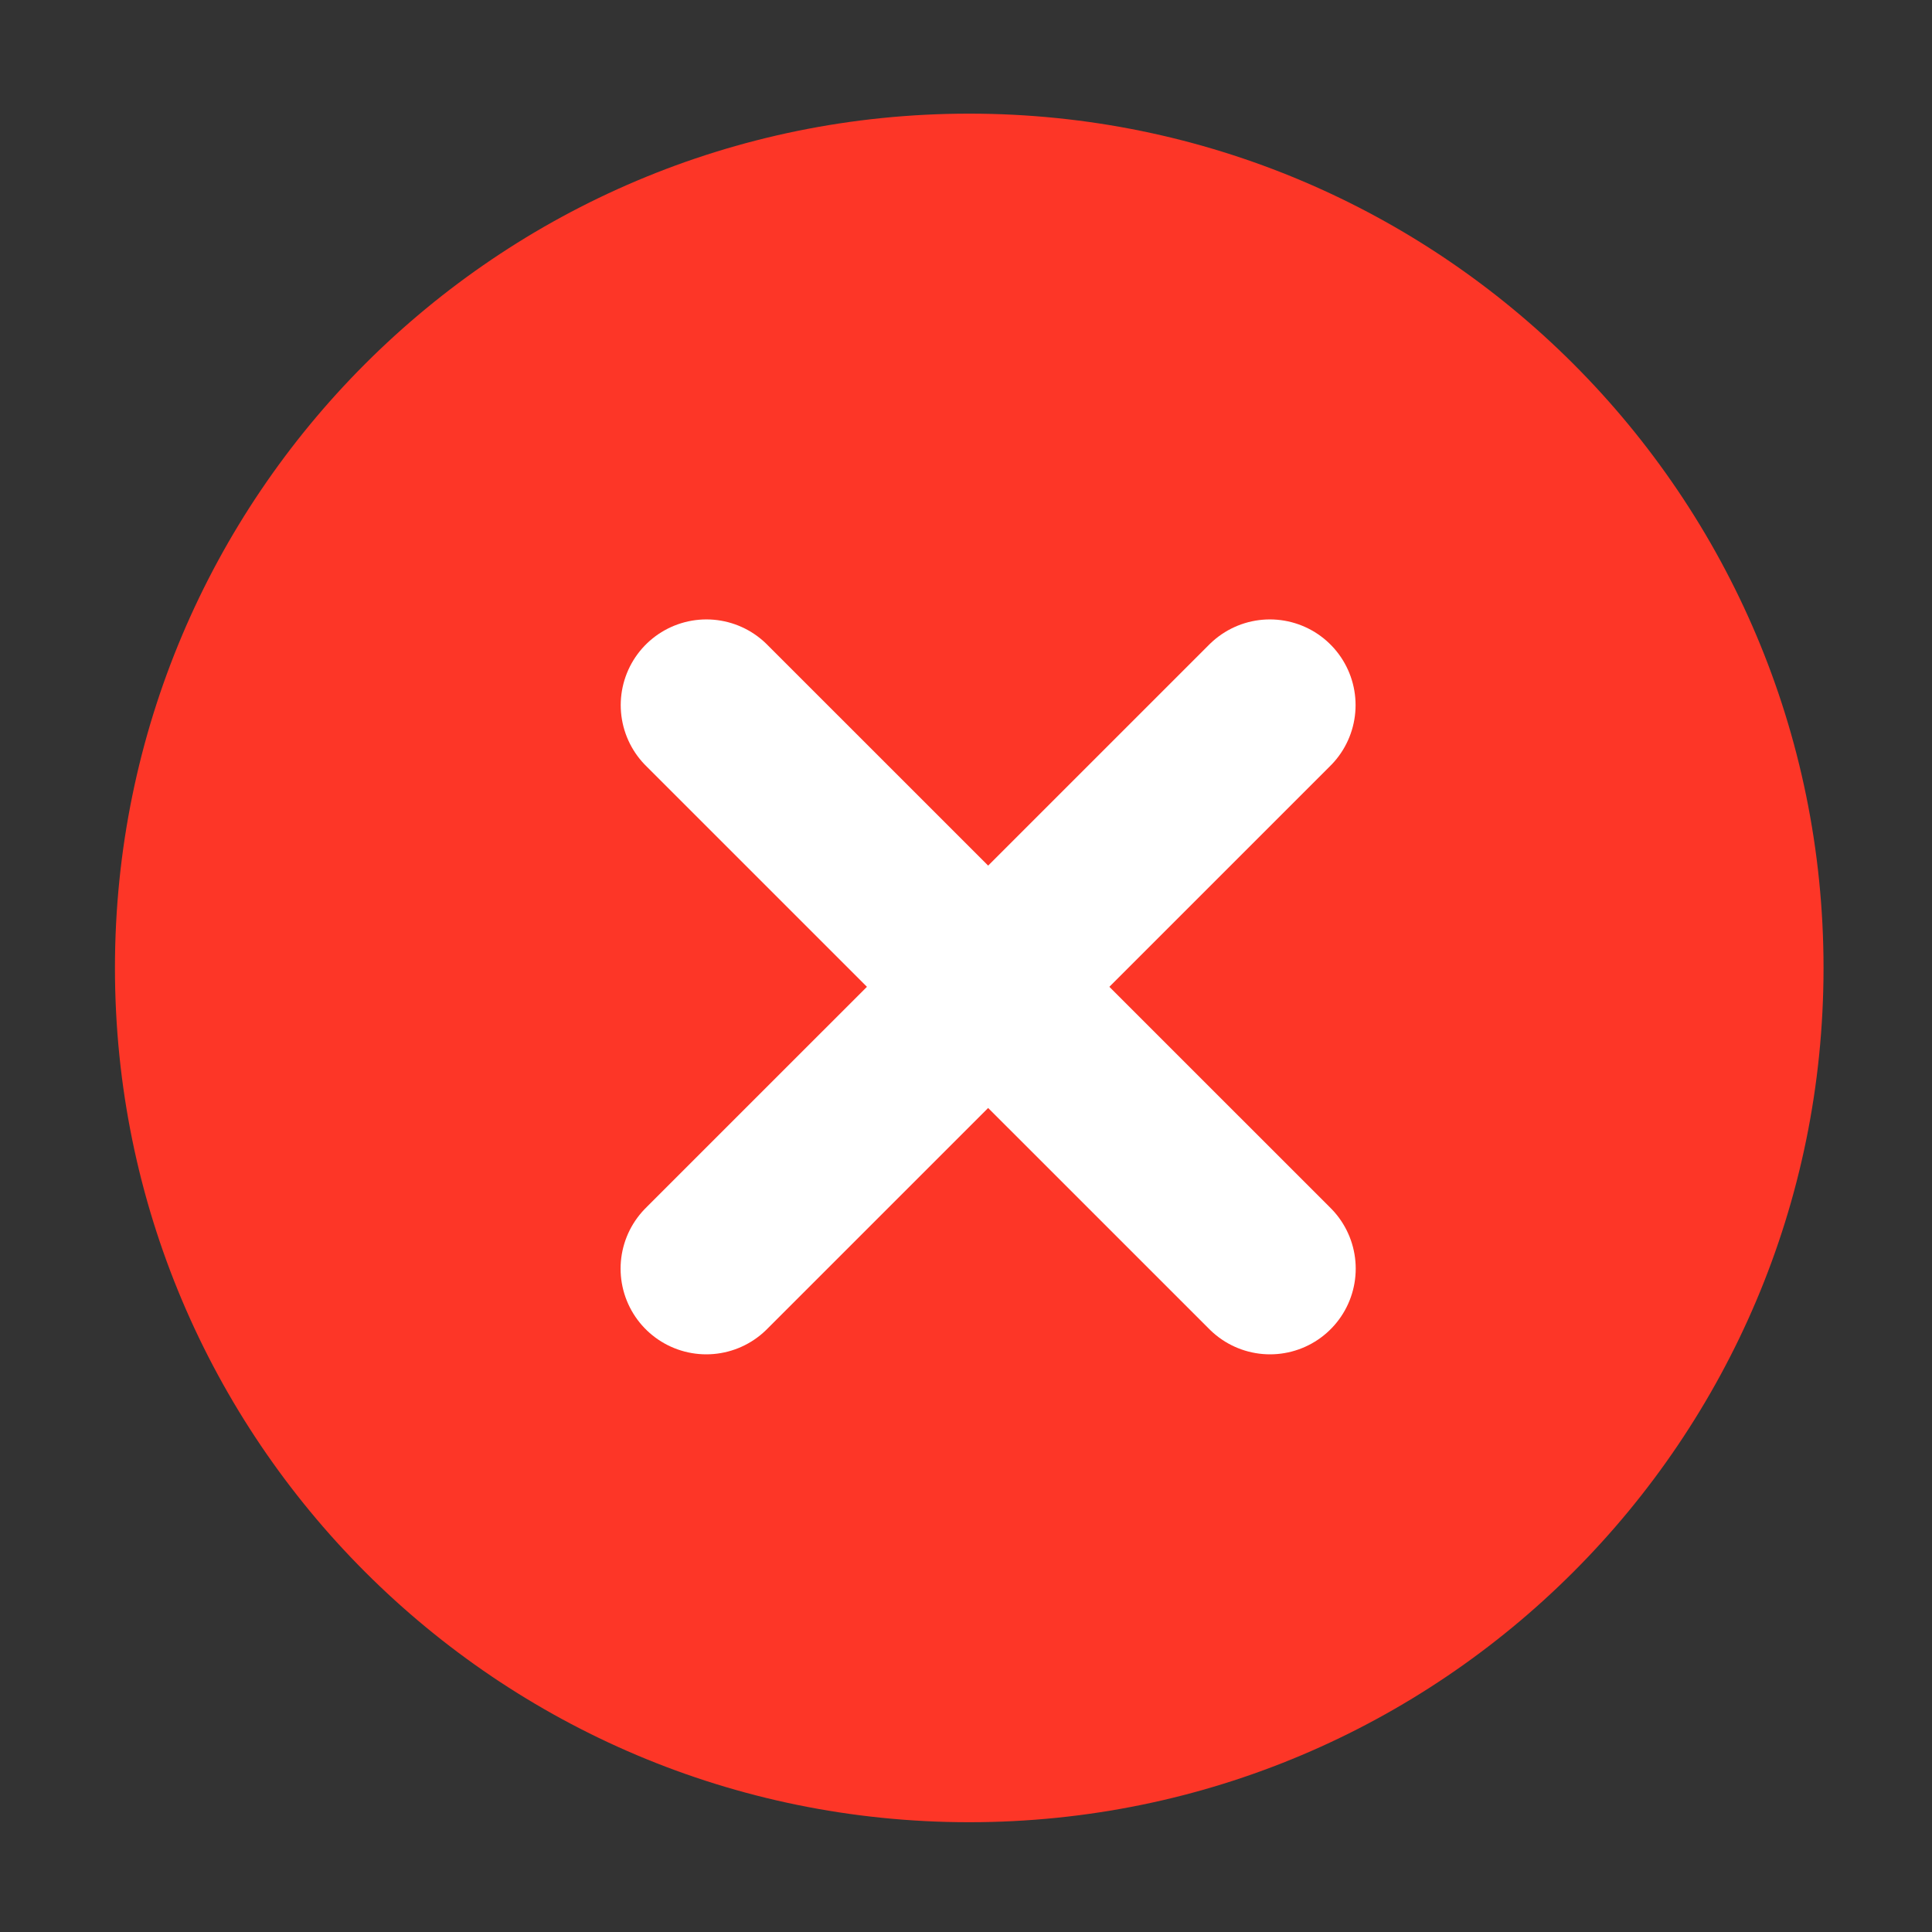
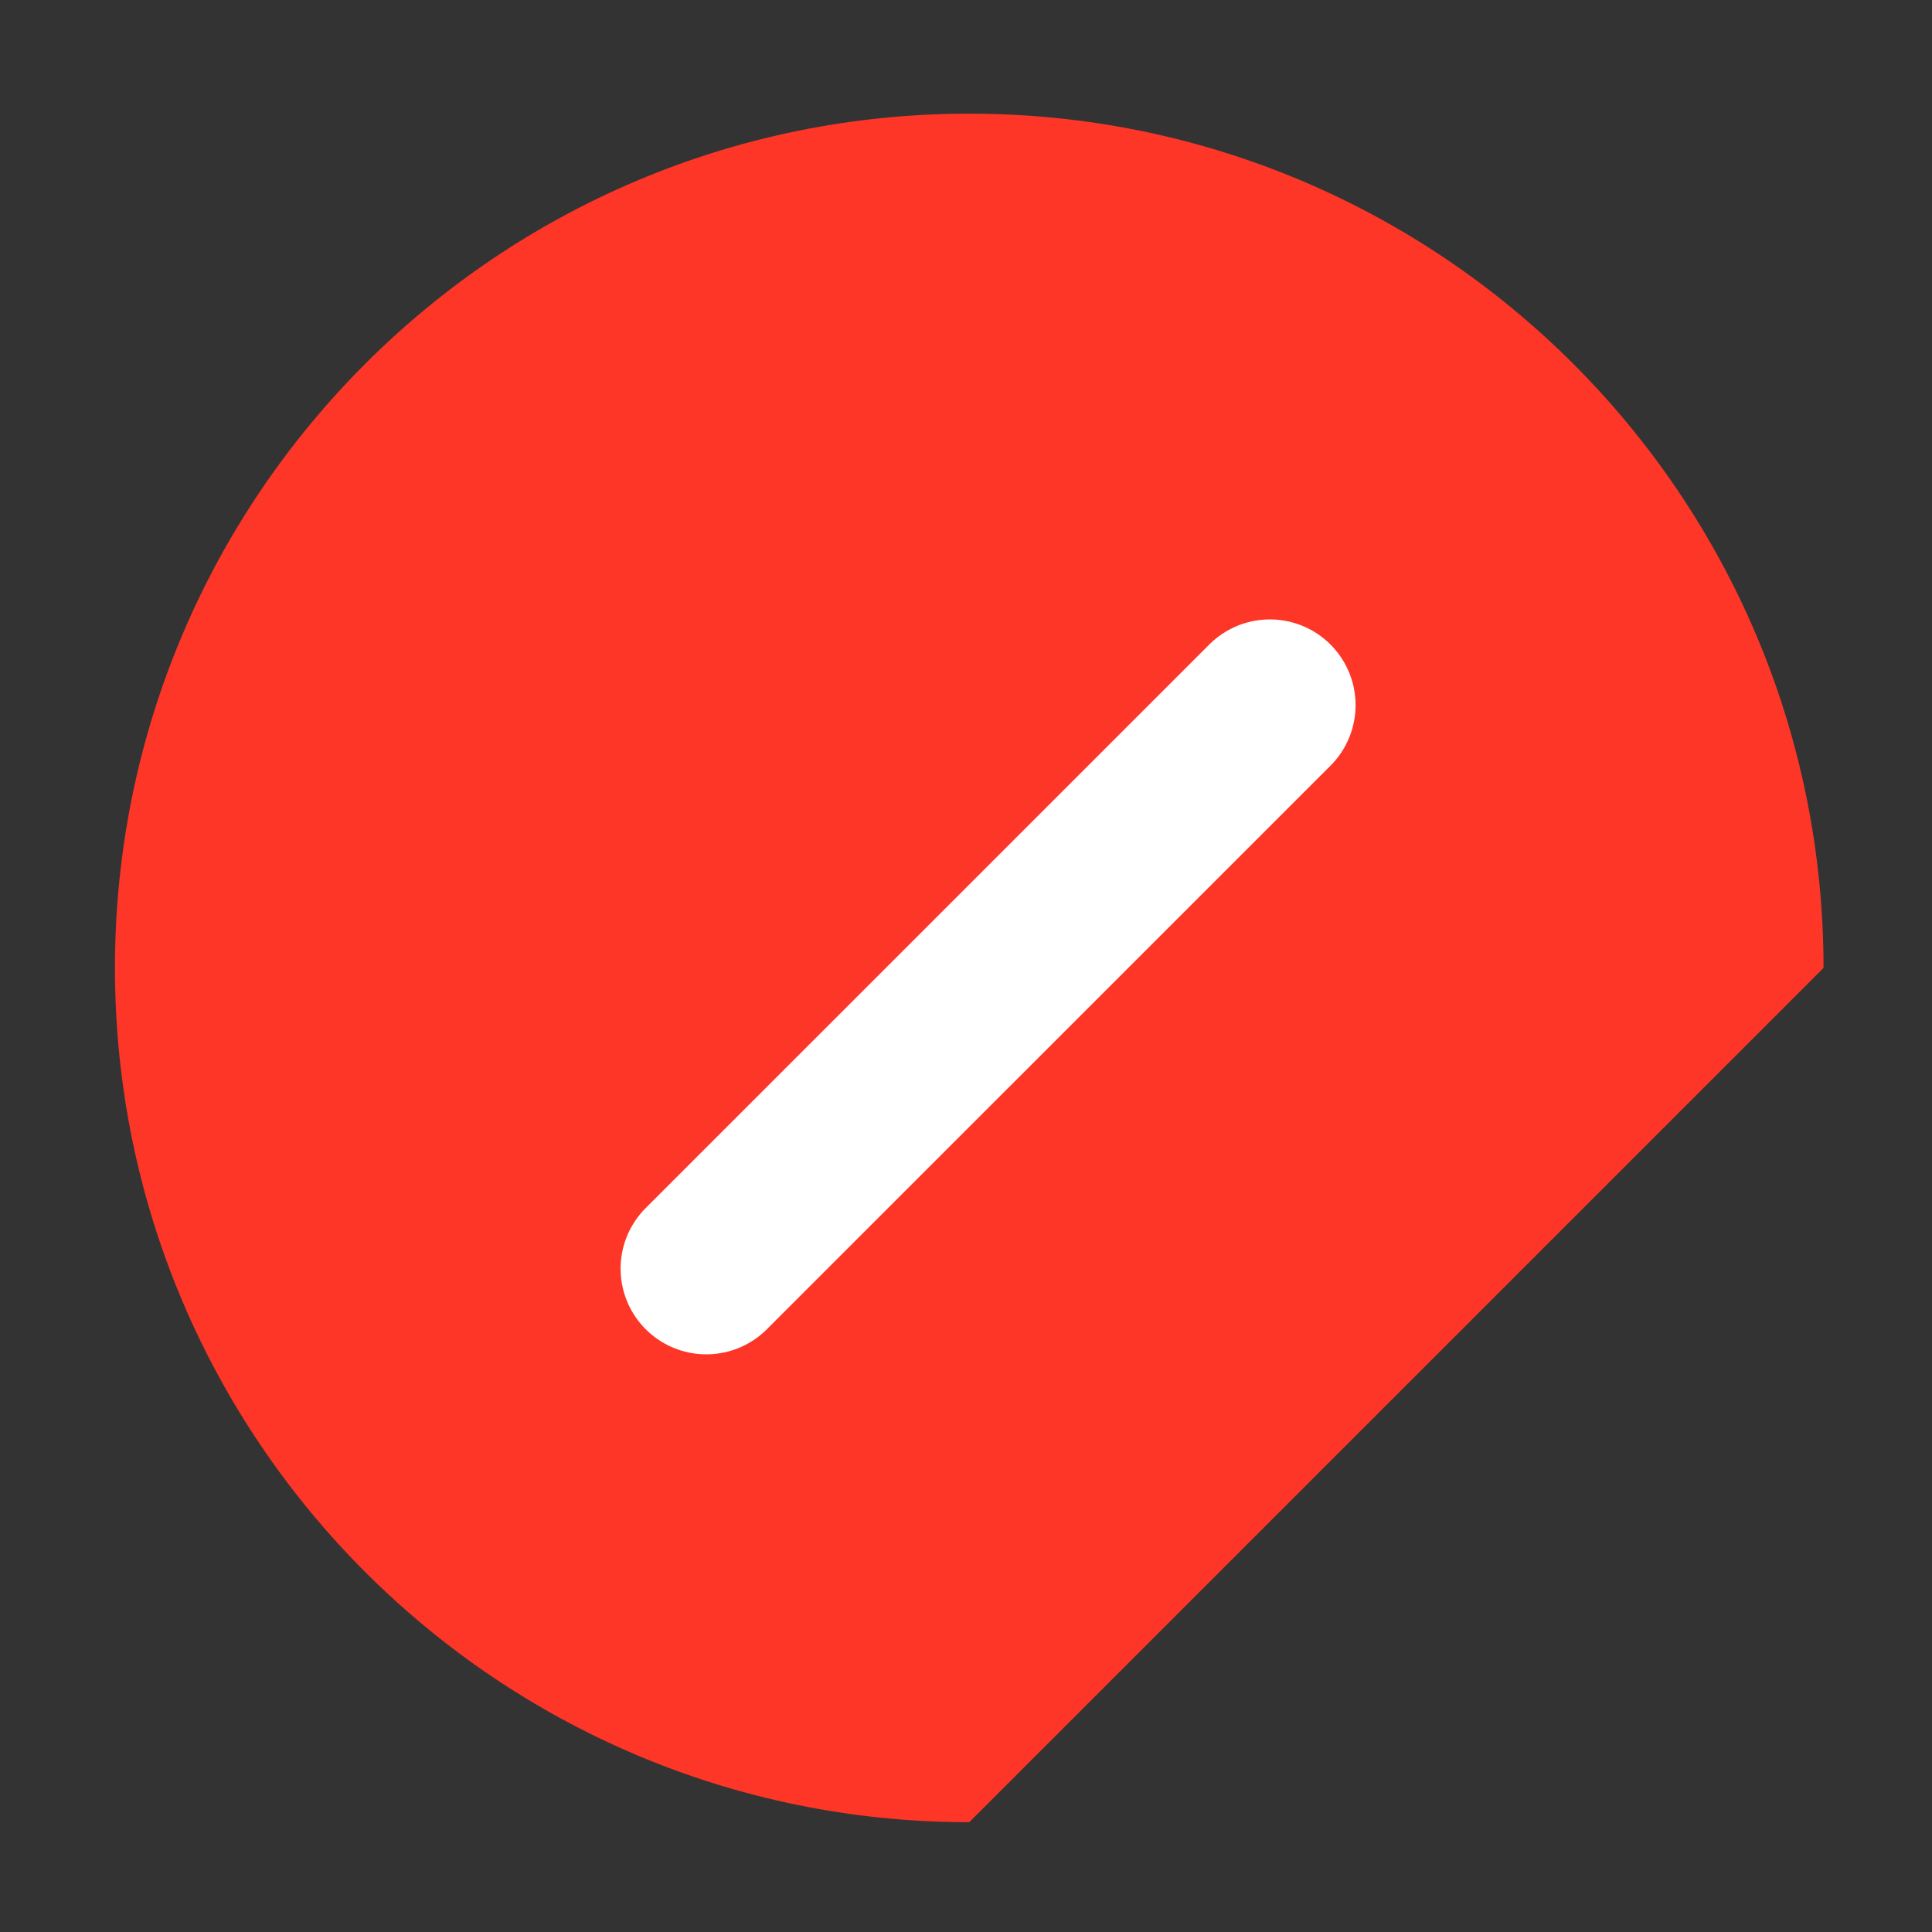
<svg xmlns="http://www.w3.org/2000/svg" width="28" height="28" viewBox="0 0 28 28" fill="none">
  <rect x="0" y="0" width="28" height="28" fill="#333333" stroke="none" />
-   <path d="M26.428 14.028C26.428 7.19 20.885 1.647 14.047 1.647C7.209 1.647 1.666 7.19 1.666 14.028C1.666 20.866 7.209 26.409 14.047 26.409C20.885 26.409 26.428 20.866 26.428 14.028Z" fill="#FD3627" />
-   <path d="M10.238 10.219L18.406 18.386" stroke="white" stroke-width="2.484" stroke-linecap="round" />
+   <path d="M26.428 14.028C26.428 7.19 20.885 1.647 14.047 1.647C7.209 1.647 1.666 7.19 1.666 14.028C1.666 20.866 7.209 26.409 14.047 26.409Z" fill="#FD3627" />
  <path d="M18.404 10.219L10.236 18.386" stroke="white" stroke-width="2.484" stroke-linecap="round" />
</svg>